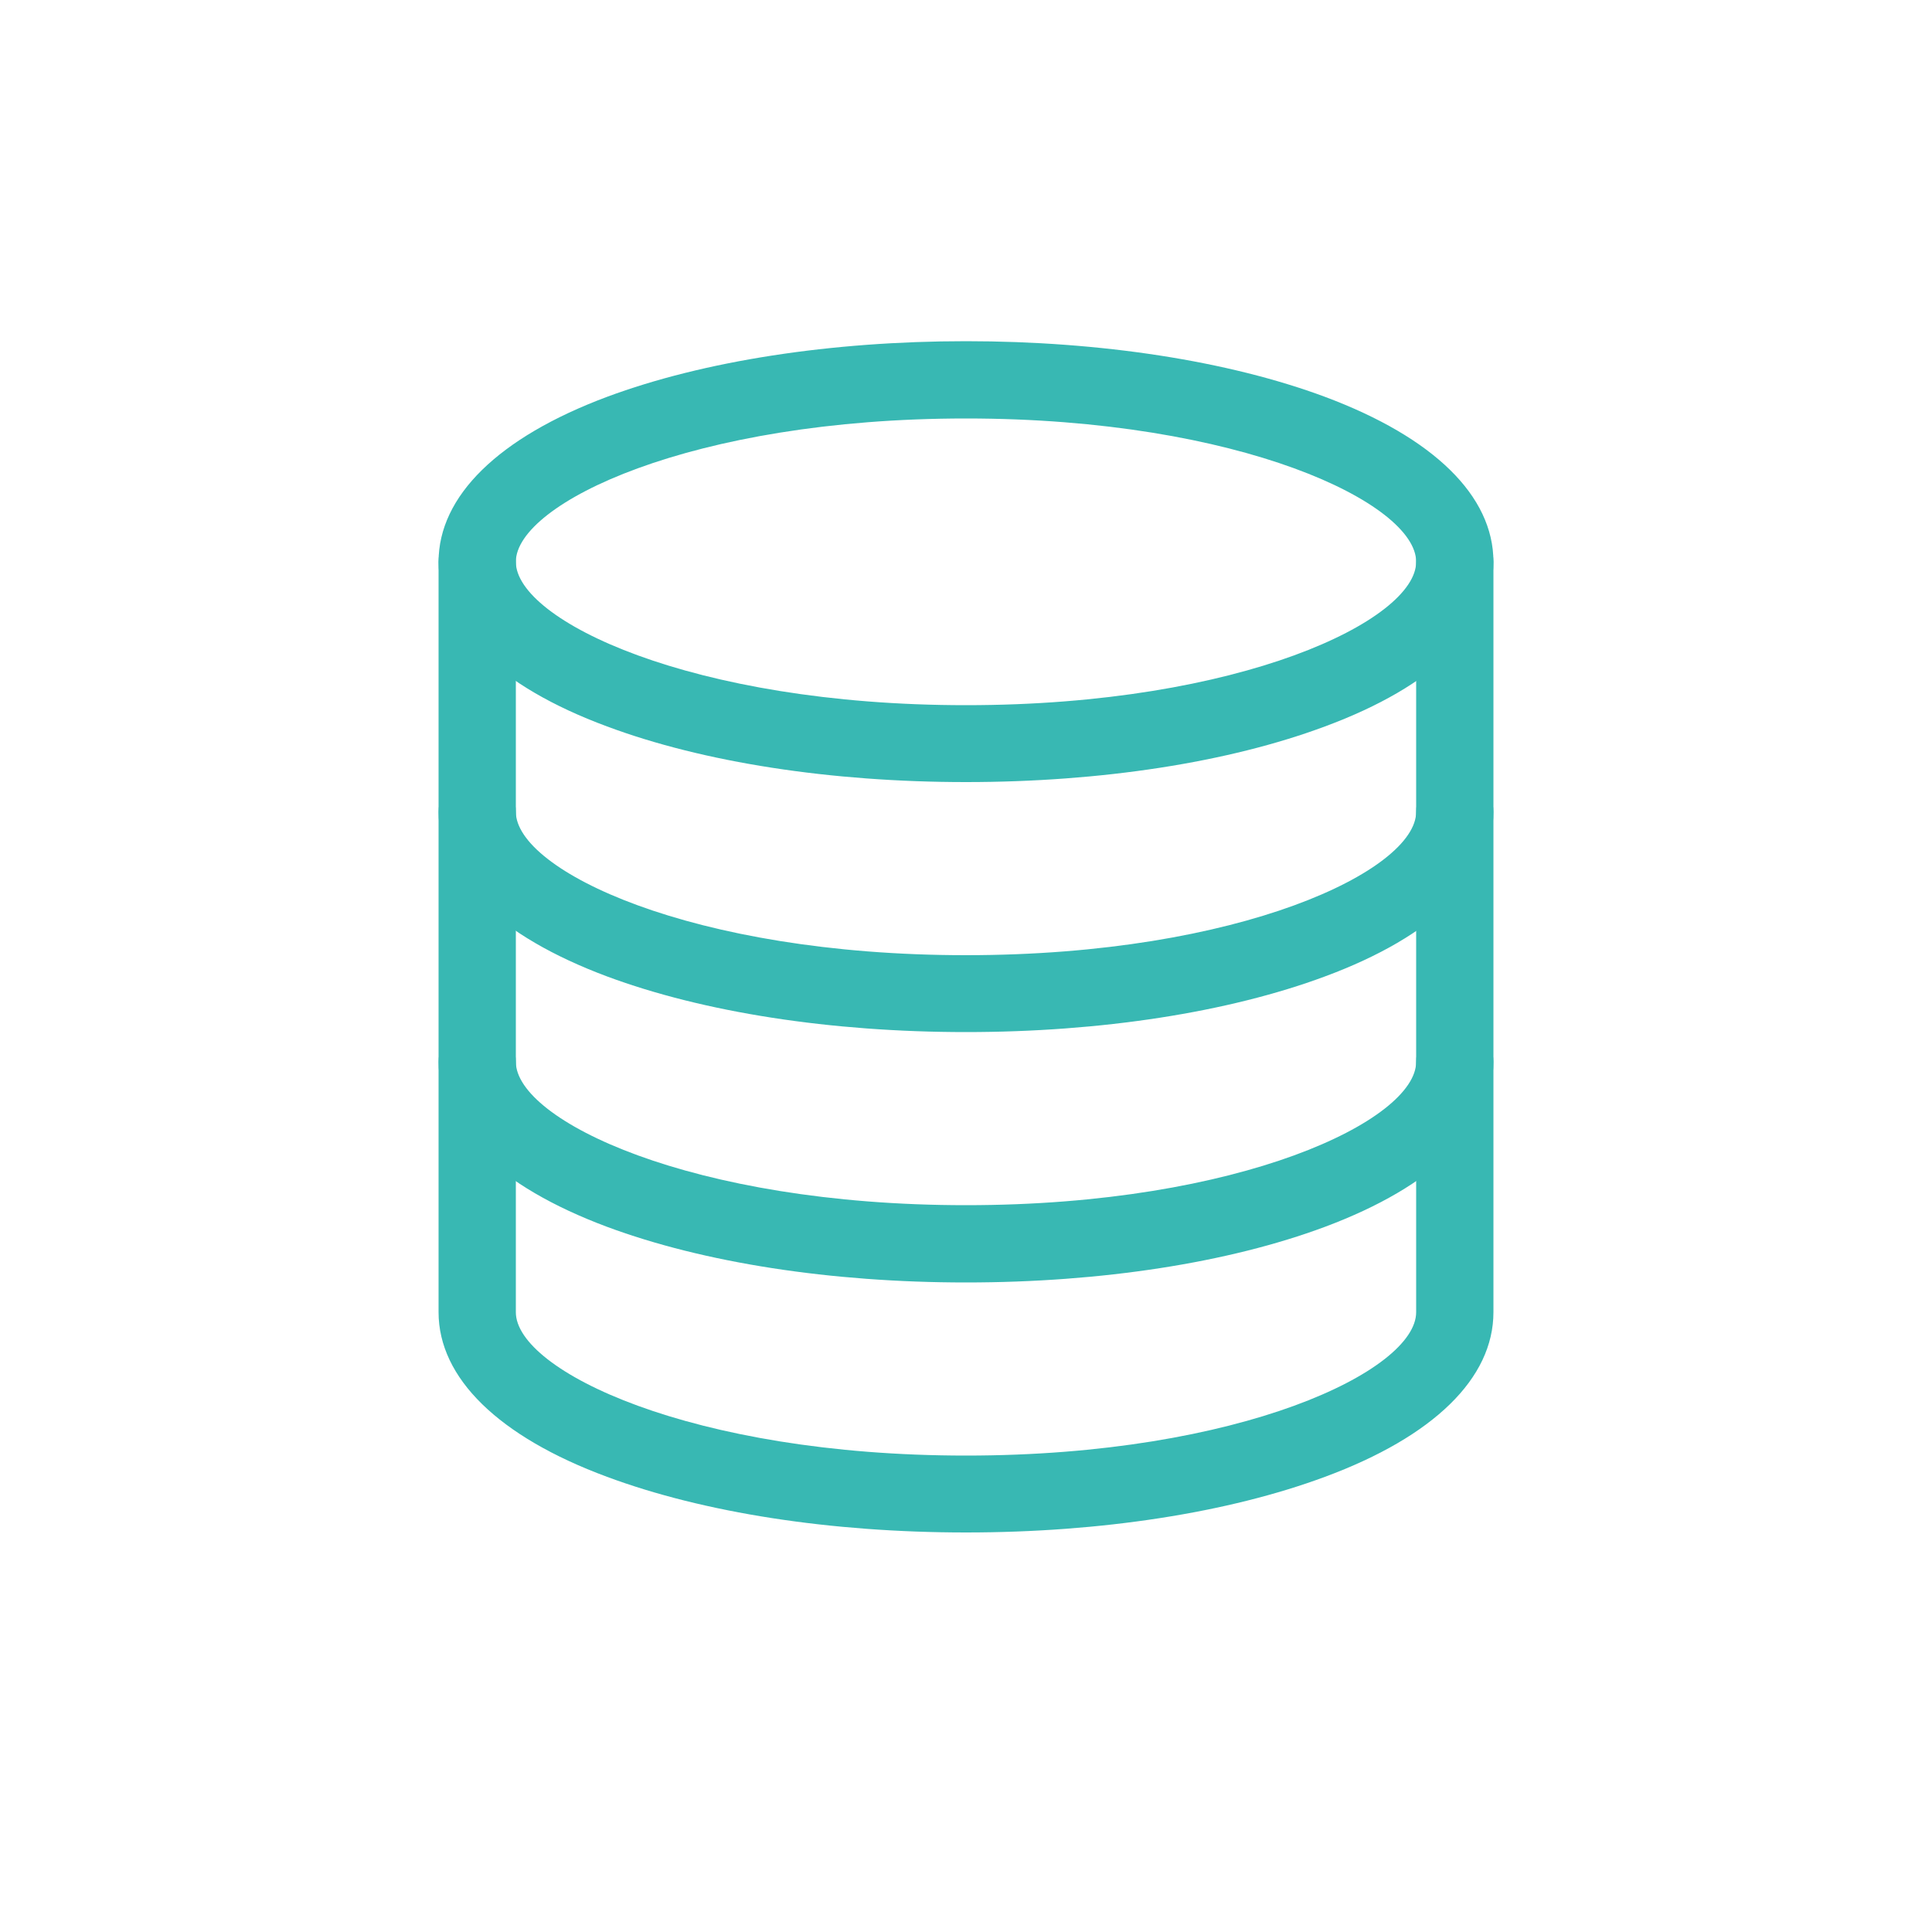
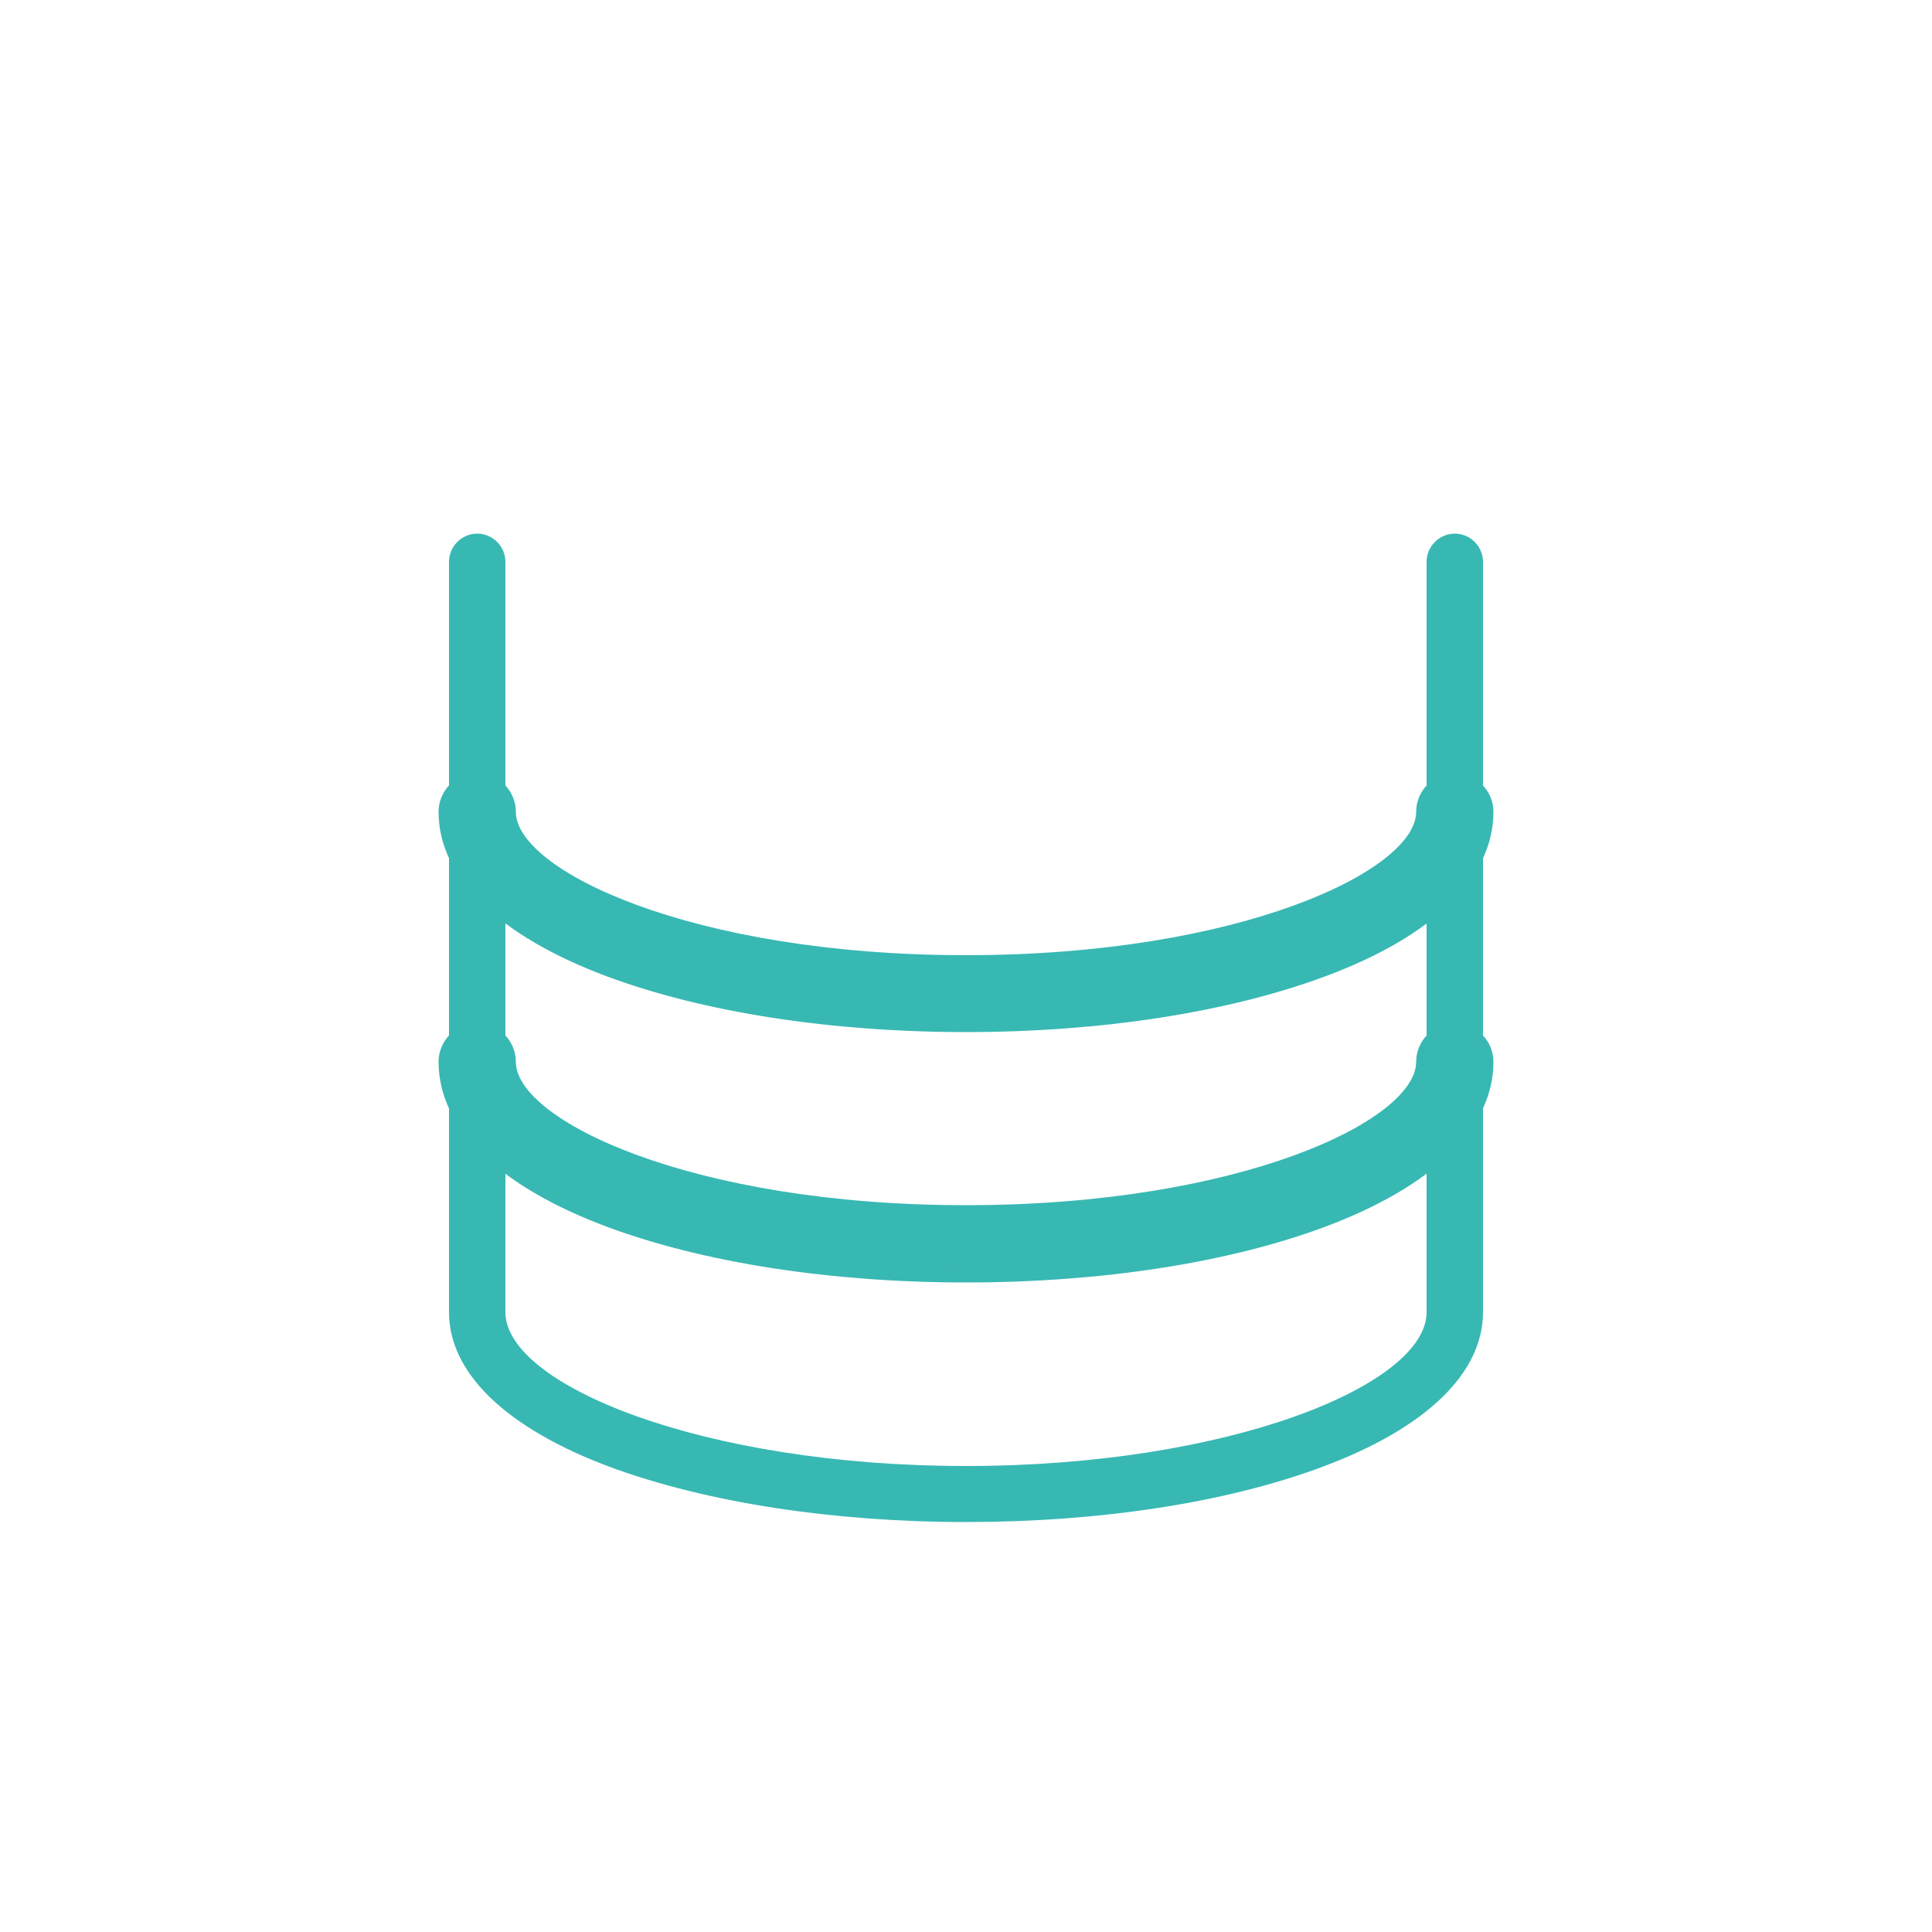
<svg xmlns="http://www.w3.org/2000/svg" viewBox="0 0 50 50">
  <g fill="#38b8b3">
-     <path d="m25 20.24c-3.5 0-6.8-.51-9.29-1.44-2.81-1.04-4.36-2.56-4.36-4.26s1.55-3.22 4.36-4.27c2.5-.93 5.8-1.44 9.29-1.44s6.79.51 9.29 1.44c2.81 1.05 4.36 2.56 4.36 4.27s-1.55 3.22-4.36 4.26c-2.49.93-5.79 1.44-9.29 1.44zm0-9.41c-7.11 0-11.65 2.2-11.65 3.71s4.54 3.71 11.65 3.71 11.65-2.2 11.65-3.71-4.54-3.71-11.65-3.71z" />
-     <path d="m25 19.97c-3.46 0-6.73-.51-9.2-1.42-2.69-1-4.18-2.43-4.18-4.01s1.48-3.01 4.18-4.01c2.47-.92 5.74-1.42 9.2-1.42s6.73.51 9.2 1.42c2.69 1 4.18 2.43 4.18 4.01s-1.48 3.01-4.18 4.01c-2.47.92-5.73 1.42-9.2 1.42zm0-9.41c-6.82 0-11.92 2.1-11.92 3.98s5.1 3.98 11.92 3.98 11.92-2.1 11.92-3.98-5.1-3.98-11.92-3.98z" />
    <path d="m25 26.71c-3.5 0-6.79-.51-9.29-1.44-2.81-1.05-4.36-2.56-4.36-4.26 0-.55.45-1 1-1s1 .45 1 1c0 1.51 4.54 3.71 11.65 3.71s11.65-2.2 11.65-3.71c0-.55.45-1 1-1s1 .45 1 1c0 1.7-1.55 3.22-4.36 4.26-2.5.93-5.8 1.44-9.29 1.44z" />
-     <path d="m25 26.44c-3.46 0-6.73-.51-9.2-1.42-2.69-1-4.18-2.43-4.18-4.01 0-.4.33-.73.73-.73s.73.33.73.73c0 1.88 5.1 3.98 11.92 3.98s11.92-2.1 11.92-3.98c0-.4.33-.73.73-.73s.73.33.73.73c0 1.58-1.48 3.01-4.18 4.01-2.47.92-5.74 1.42-9.2 1.42z" />
    <path d="m25 33.19c-3.5 0-6.79-.51-9.29-1.44-2.81-1.05-4.36-2.56-4.36-4.27 0-.55.45-1 1-1s1 .45 1 1c0 1.51 4.54 3.71 11.65 3.71s11.65-2.2 11.65-3.71c0-.55.45-1 1-1s1 .45 1 1c0 1.7-1.55 3.22-4.36 4.27-2.49.93-5.79 1.44-9.29 1.44z" />
    <path d="m25 32.91c-3.46 0-6.73-.51-9.2-1.42-2.69-1-4.18-2.43-4.18-4.01 0-.4.33-.73.73-.73s.73.33.73.73c0 1.88 5.1 3.98 11.92 3.98s11.92-2.1 11.92-3.98c0-.4.33-.73.73-.73s.73.33.73.73c0 1.58-1.48 3.01-4.18 4.01-2.46.92-5.73 1.42-9.2 1.42z" />
-     <path d="m25 39.66c-3.5 0-6.79-.51-9.29-1.44-2.81-1.04-4.36-2.56-4.36-4.26v-19.42c0-.55.45-1 1-1s1 .45 1 1v19.42c0 1.51 4.54 3.71 11.65 3.71s11.65-2.2 11.65-3.71v-19.42c0-.55.45-1 1-1s1 .45 1 1v19.42c0 1.71-1.55 3.22-4.36 4.26-2.5.93-5.8 1.44-9.29 1.44z" />
    <path d="m25 39.39c-3.46 0-6.73-.51-9.2-1.42-2.69-1-4.18-2.43-4.18-4.01v-19.42c0-.4.33-.73.73-.73s.73.33.73.73v19.42c0 1.88 5.1 3.98 11.92 3.98s11.92-2.1 11.92-3.98v-19.42c0-.4.33-.73.73-.73s.73.33.73.73v19.42c0 1.58-1.48 3.01-4.18 4.01-2.47.92-5.74 1.42-9.2 1.42z" />
  </g>
</svg>